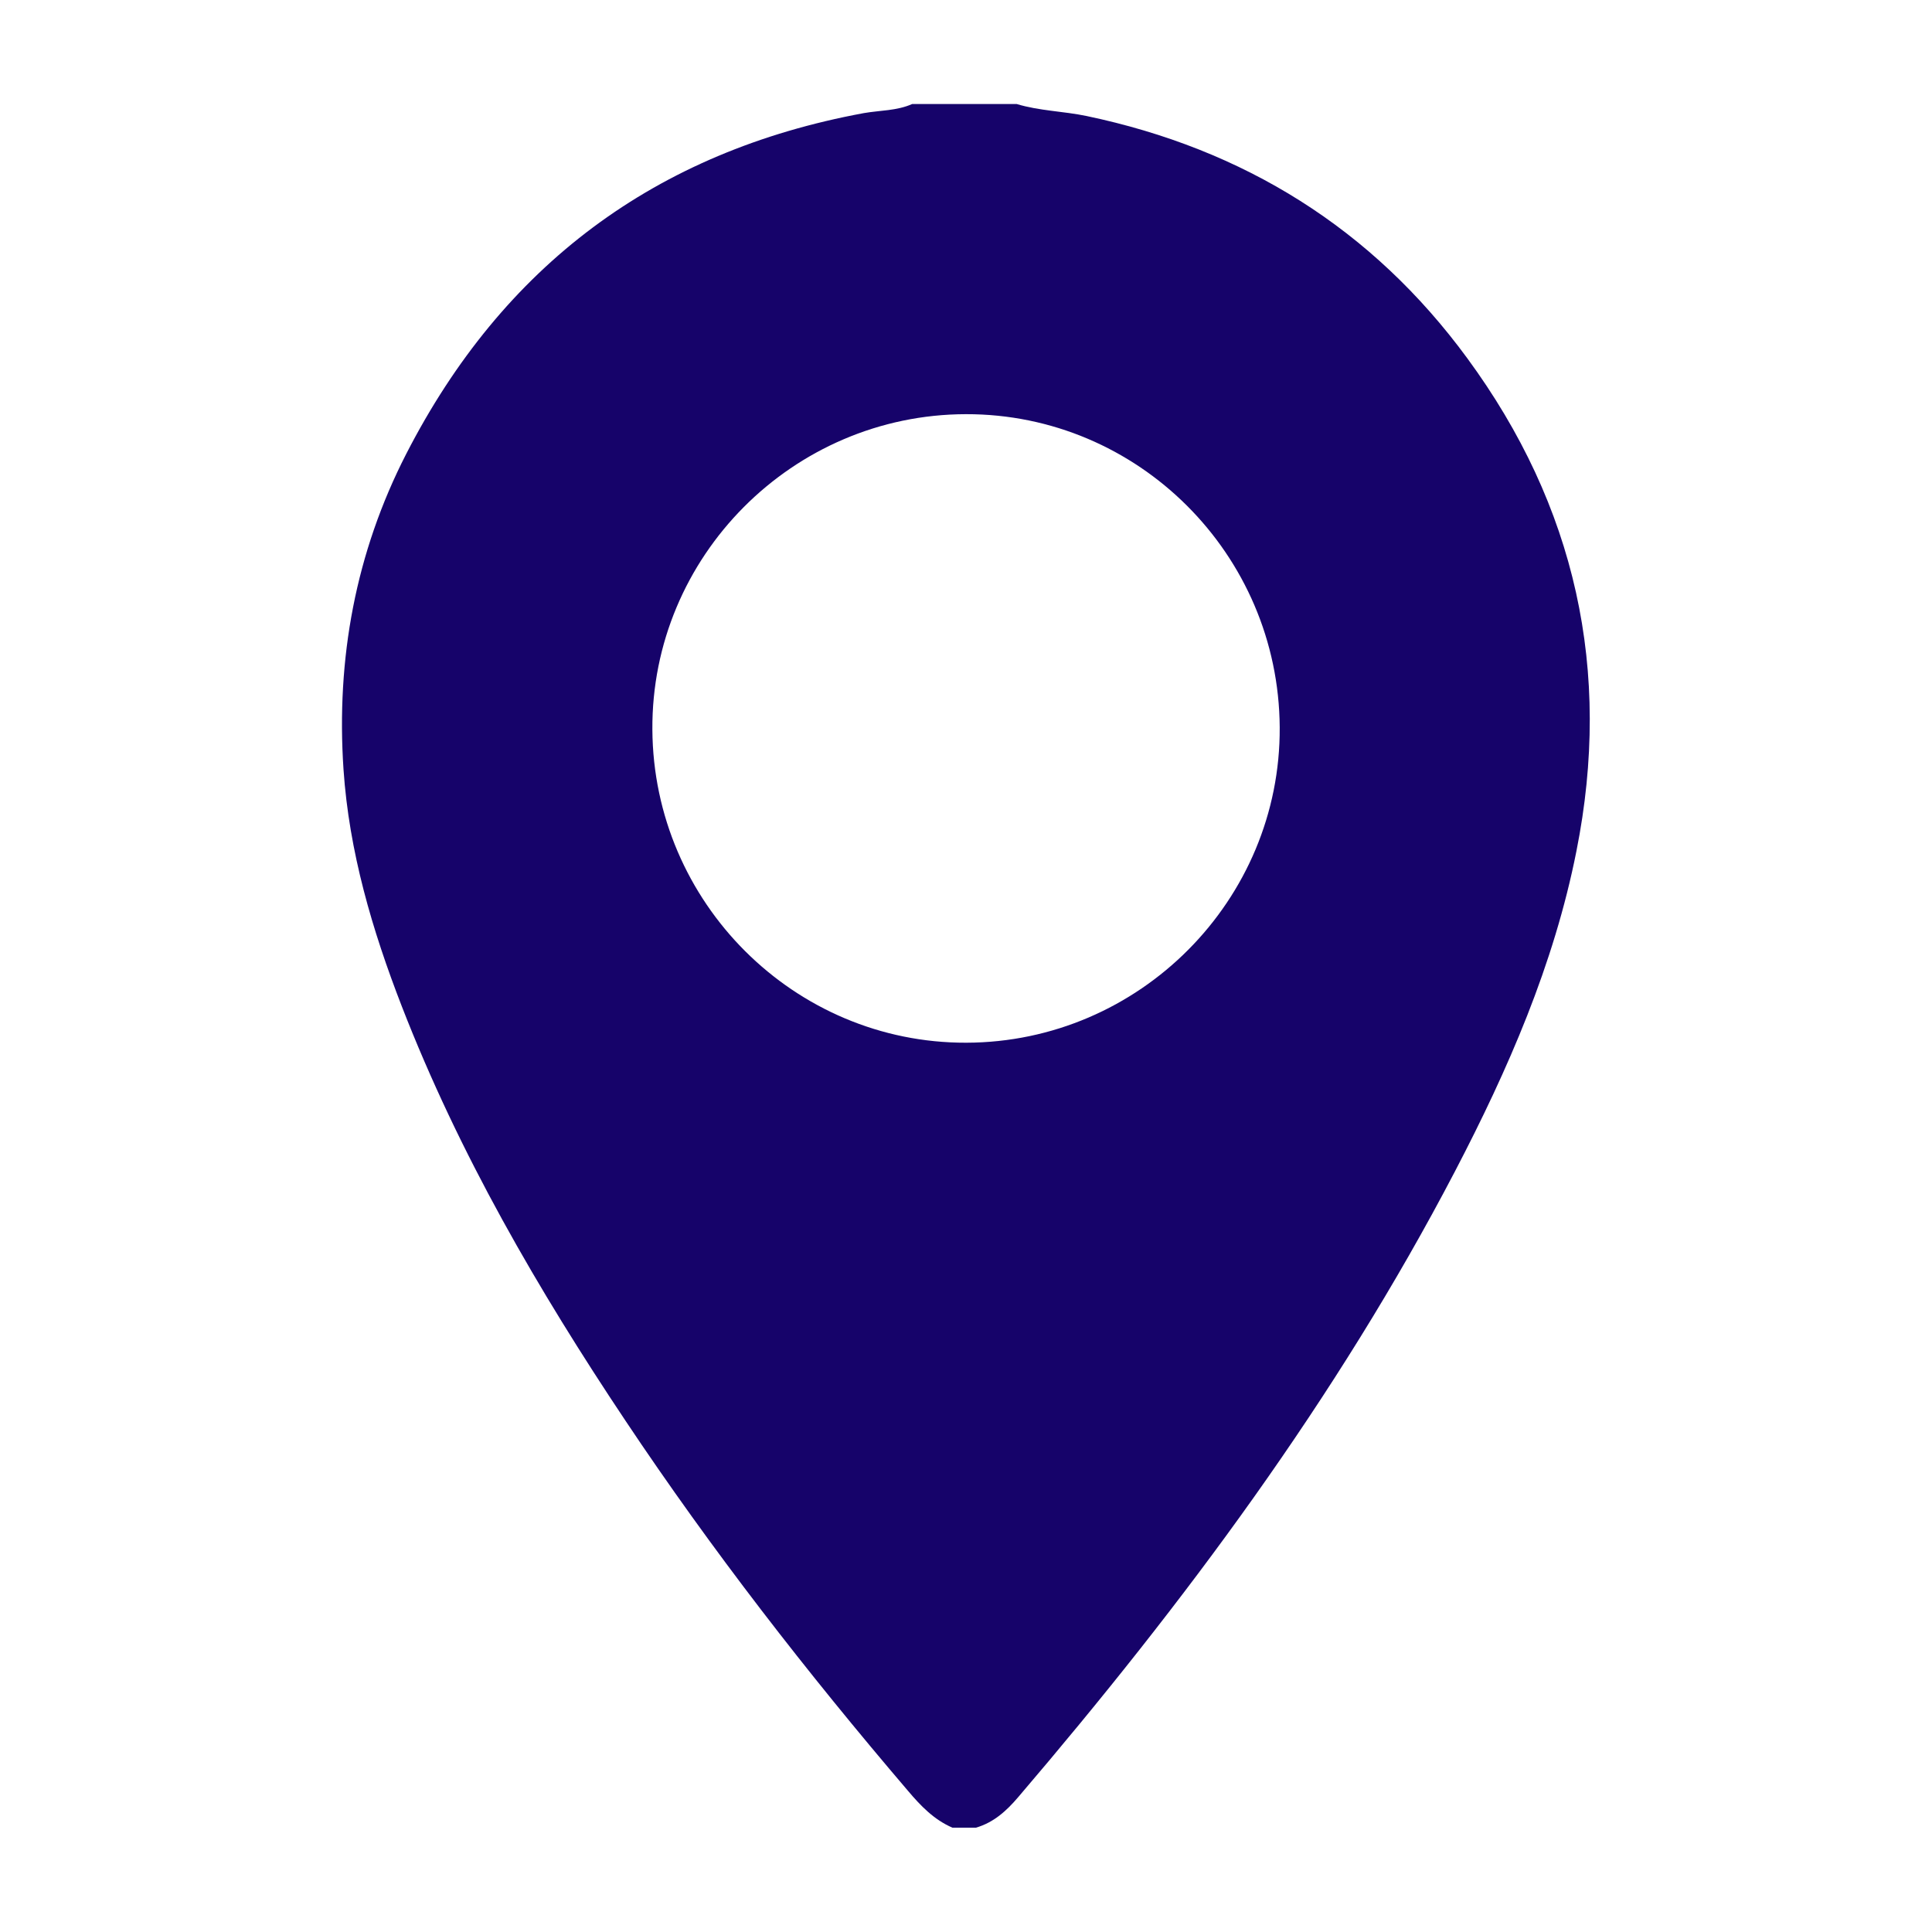
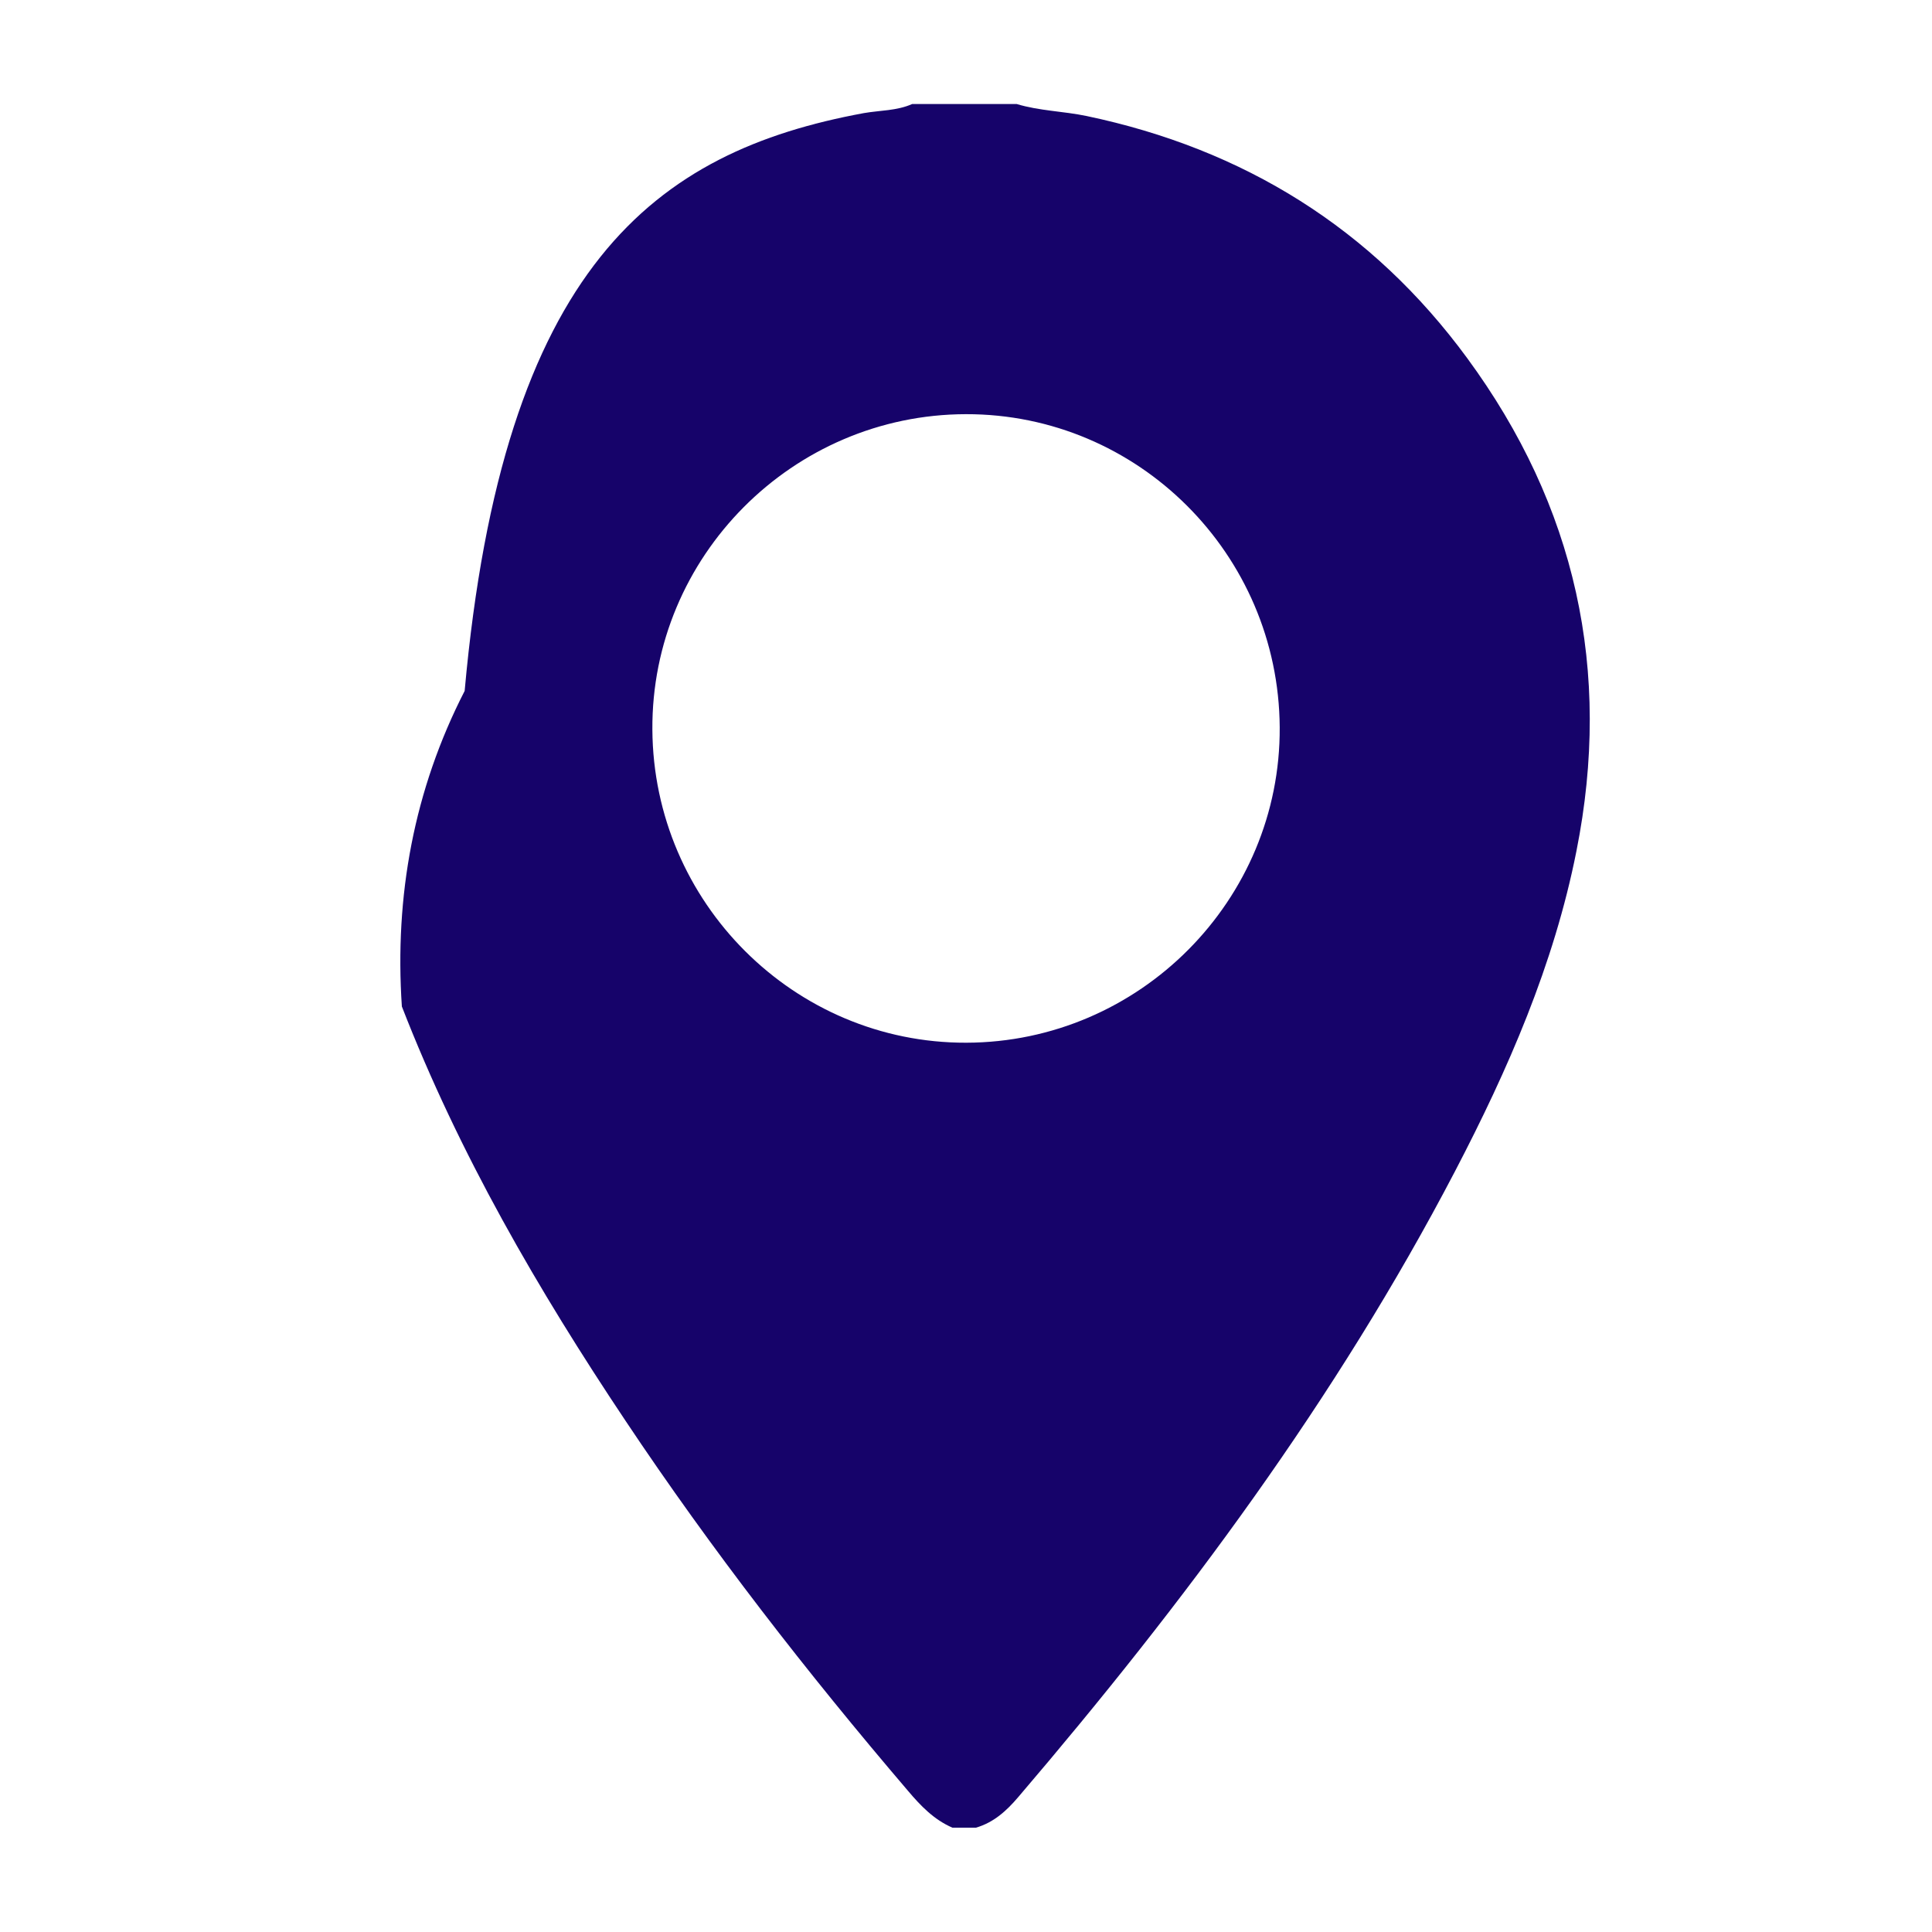
<svg xmlns="http://www.w3.org/2000/svg" version="1.1" id="Layer_1" x="0px" y="0px" width="24px" height="24px" viewBox="0 0 24 24" enable-background="new 0 0 24 24" xml:space="preserve">
-   <path fill="#16036A" d="M11.332,1.292c0.432,0,0.864,0,1.297,0c0.283,0.086,0.581,0.089,0.868,0.149  c1.954,0.41,3.548,1.398,4.729,3.008c1.348,1.835,1.803,3.885,1.357,6.123c-0.279,1.41-0.85,2.716-1.509,3.979  c-1.474,2.823-3.362,5.358-5.425,7.773c-0.146,0.171-0.303,0.315-0.525,0.38c-0.098,0-0.195,0-0.293,0  c-0.23-0.1-0.394-0.271-0.552-0.458c-1.254-1.468-2.437-2.99-3.509-4.597c-1.087-1.627-2.066-3.314-2.778-5.146  c-0.369-0.95-0.656-1.925-0.725-2.946c-0.092-1.372,0.149-2.69,0.78-3.92C6.247,3.3,8.14,1.883,10.731,1.405  C10.932,1.37,11.141,1.377,11.332,1.292z M12.004,12.953c2.152-0.006,3.906-1.771,3.893-3.918c-0.013-2.151-1.76-3.894-3.898-3.89  C9.846,5.149,8.09,6.915,8.104,9.063C8.117,11.213,9.867,12.959,12.004,12.953z" />
+   <path fill="#16036A" d="M11.332,1.292c0.432,0,0.864,0,1.297,0c0.283,0.086,0.581,0.089,0.868,0.149  c1.954,0.41,3.548,1.398,4.729,3.008c1.348,1.835,1.803,3.885,1.357,6.123c-0.279,1.41-0.85,2.716-1.509,3.979  c-1.474,2.823-3.362,5.358-5.425,7.773c-0.146,0.171-0.303,0.315-0.525,0.38c-0.098,0-0.195,0-0.293,0  c-0.23-0.1-0.394-0.271-0.552-0.458c-1.254-1.468-2.437-2.99-3.509-4.597c-1.087-1.627-2.066-3.314-2.778-5.146  c-0.092-1.372,0.149-2.69,0.78-3.92C6.247,3.3,8.14,1.883,10.731,1.405  C10.932,1.37,11.141,1.377,11.332,1.292z M12.004,12.953c2.152-0.006,3.906-1.771,3.893-3.918c-0.013-2.151-1.76-3.894-3.898-3.89  C9.846,5.149,8.09,6.915,8.104,9.063C8.117,11.213,9.867,12.959,12.004,12.953z" />
</svg>